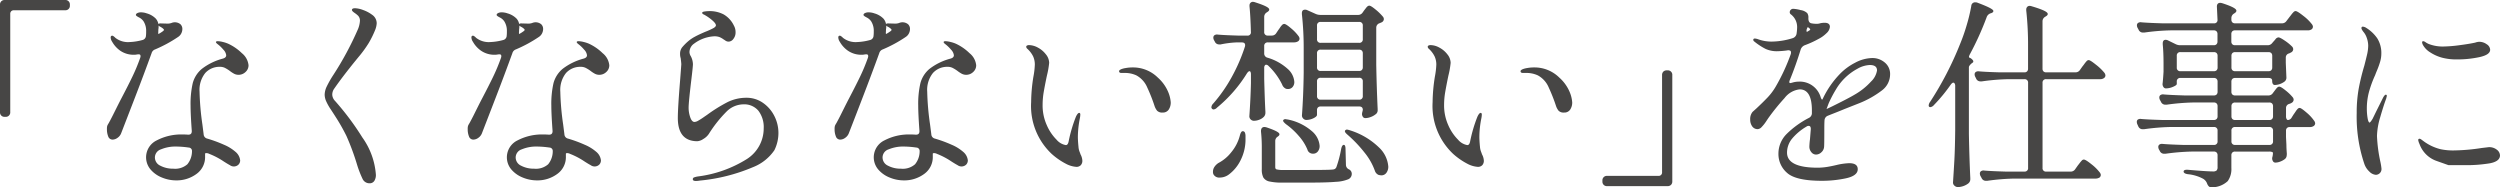
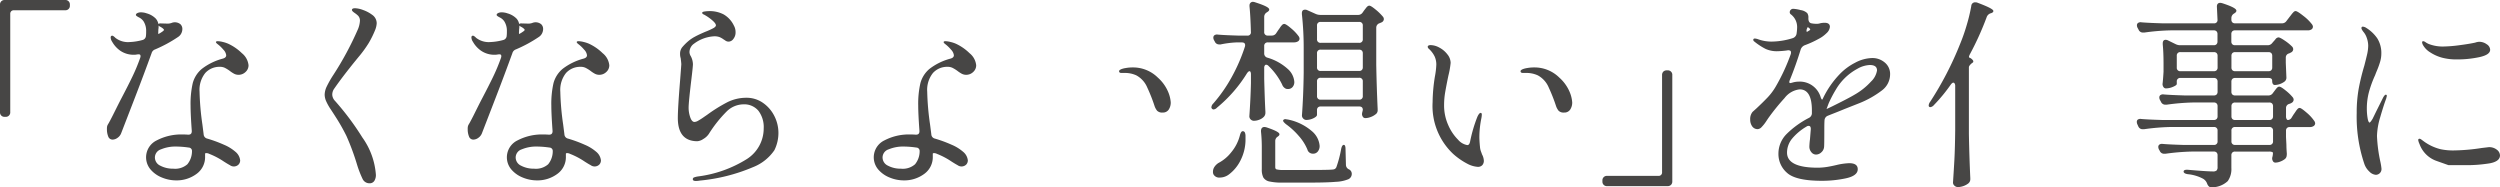
<svg xmlns="http://www.w3.org/2000/svg" id="グループ_4830" data-name="グループ 4830" width="372.733" height="27.953" viewBox="0 0 372.733 27.953">
  <path id="パス_30659" data-name="パス 30659" d="M185.751,355.5h-8.982a.662.662,0,0,0-.718.72V372.2a.658.658,0,0,0,.718.715h.09a.659.659,0,0,0,.72-.715V357.591a.564.564,0,0,1,.144-.42.572.572,0,0,1,.42-.146h7.608a.659.659,0,0,0,.718-.718v-.09a.659.659,0,0,0-.718-.72Z" transform="translate(-176.051 -355.497)" fill="#474645" />
  <g id="グループ_4819" data-name="グループ 4819" transform="translate(15.944 1.837)">
    <path id="パス_30660" data-name="パス 30660" d="M197.512,358.472a4.61,4.61,0,0,0-.805-.262,3.472,3.472,0,0,0-.722-.111c-.085,0-.29,0-.29.139,0,.068.059.144.215.274a5.347,5.347,0,0,1,.888.845,1.429,1.429,0,0,1,.425.836c0,.248-.17.413-.526.508a8.772,8.772,0,0,0-3.111,1.527,4.184,4.184,0,0,0-1.355,2.132,13.9,13.9,0,0,0-.321,3.35c0,.812.059,2.089.182,3.789,0,.364-.161.534-.5.534H191.5c-.191-.019-.451-.028-.772-.028a7.851,7.851,0,0,0-3.857.878,2.8,2.8,0,0,0-.921,4.348,4.321,4.321,0,0,0,1.709,1.2,5.558,5.558,0,0,0,2.092.42,4.977,4.977,0,0,0,3.024-.949,3.077,3.077,0,0,0,1.3-2.611v-.4c0-.033,0-.109.2-.109a1,1,0,0,1,.432.118,11.009,11.009,0,0,1,2.094,1.093c.4.26.725.456.968.583a.99.99,0,0,0,1.282-.076.9.9,0,0,0,.253-.633,1.91,1.91,0,0,0-.7-1.277,6.352,6.352,0,0,0-1.716-1.055,19.42,19.42,0,0,0-2.5-.918.685.685,0,0,1-.529-.64l-.182-1.438a39.553,39.553,0,0,1-.427-4.908,4.022,4.022,0,0,1,.85-2.79,2.854,2.854,0,0,1,2.188-.923,1.658,1.658,0,0,1,.718.146,5.218,5.218,0,0,1,.734.451,4.517,4.517,0,0,0,.685.448,1.414,1.414,0,0,0,.644.146,1.478,1.478,0,0,0,1.032-.418,1.328,1.328,0,0,0,.451-1,2.659,2.659,0,0,0-1-1.813A7.237,7.237,0,0,0,197.512,358.472Zm-5.392,16.107a3.087,3.087,0,0,1-.685,1.865,2.759,2.759,0,0,1-2.11.661,4,4,0,0,1-1.933-.449,1.351,1.351,0,0,1-.8-1.246,1.28,1.28,0,0,1,.9-1.185,5.594,5.594,0,0,1,2.292-.42,13.639,13.639,0,0,1,1.851.151.5.5,0,0,1,.486.538Z" transform="translate(-179.441 -353.793)" fill="#474645" />
    <path id="パス_30661" data-name="パス 30661" d="M190,361.8l0,0a20.1,20.1,0,0,0,3.435-1.867,1.349,1.349,0,0,0,.456-.519,1.441,1.441,0,0,0,.158-.645.972.972,0,0,0-.281-.713,1.319,1.319,0,0,0-1.357-.186,1.947,1.947,0,0,1-.512.09l-1.1-.031c-.168,0-.279.033-.323.1a1.7,1.7,0,0,0-.382-.81,3.023,3.023,0,0,0-1.346-.786,2.648,2.648,0,0,0-.883-.156,1.209,1.209,0,0,0-.5.1c-.161.075-.243.17-.243.283,0,.083.083.182.484.387a1.766,1.766,0,0,1,.659.574,2.652,2.652,0,0,1,.385,1.516,4.869,4.869,0,0,1-.031.659.672.672,0,0,1-.522.609,8.3,8.3,0,0,1-1.877.3,3.062,3.062,0,0,1-2.146-.618c-.293-.29-.413-.328-.482-.328s-.229.026-.229.26a1.222,1.222,0,0,0,.222.647A4.088,4.088,0,0,0,184.79,362a3.519,3.519,0,0,0,2.122.6,1.631,1.631,0,0,0,.321-.033,1.712,1.712,0,0,1,.321-.028c.179,0,.262.09.262.29a1.122,1.122,0,0,1-.09.34,27.092,27.092,0,0,1-1.128,2.7c-.42.876-.949,1.919-1.617,3.189-.17.323-.371.715-.611,1.195l-.734,1.466c-.175.349-.371.72-.576,1.093a2.206,2.206,0,0,0-.205.38,1.587,1.587,0,0,0-.05.486,2.8,2.8,0,0,0,.189,1.1.681.681,0,0,0,.652.475,1.269,1.269,0,0,0,.729-.26,1.464,1.464,0,0,0,.533-.645q.793-2.047,2.108-5.455c.864-2.243,1.688-4.438,2.446-6.527A.833.833,0,0,1,190,361.8Zm.474-3.017a1.5,1.5,0,0,0,.033-.354c0-.059,0-.121,0-.177a.753.753,0,0,0,.215.153,3.042,3.042,0,0,1,.34.205c.227.177.246.257.246.276,0,.054-.054.123-.153.2-.12.09-.264.186-.418.283l-.257.142a.413.413,0,0,1-.028-.194Z" transform="translate(-182.805 -356.275)" fill="#474645" />
  </g>
  <g id="グループ_4820" data-name="グループ 4820" transform="translate(48.403 1.225)">
    <path id="パス_30662" data-name="パス 30662" d="M201.579,363.322a17.3,17.3,0,0,0,1.549-2.12,14.618,14.618,0,0,0,.94-1.9,3.184,3.184,0,0,0,.248-1.036,1.541,1.541,0,0,0-.7-1.284,5.129,5.129,0,0,0-1.331-.7,3.791,3.791,0,0,0-1.187-.264c-.314,0-.474.085-.474.26,0,.111.118.243.385.43a3.863,3.863,0,0,1,.524.418,1.045,1.045,0,0,1,.283.77,3.756,3.756,0,0,1-.3,1.258,46.785,46.785,0,0,1-3.659,6.8,15.275,15.275,0,0,0-1,1.752,2.966,2.966,0,0,0-.3,1.192,2.491,2.491,0,0,0,.187.9,7.7,7.7,0,0,0,.711,1.284c.347.529.571.874.673,1.039a28.856,28.856,0,0,1,1.676,2.939,36.309,36.309,0,0,1,1.584,4.285,15.322,15.322,0,0,0,.8,2.073,1.132,1.132,0,0,0,1.046.7.815.815,0,0,0,.737-.373,1.655,1.655,0,0,0,.224-.895,10.885,10.885,0,0,0-2.014-5.557,40.147,40.147,0,0,0-4.084-5.463,1.421,1.421,0,0,1-.408-.928,1.577,1.577,0,0,1,.321-.935C198.906,366.674,200.108,365.112,201.579,363.322Z" transform="translate(-196.555 -356.016)" fill="#474645" />
  </g>
  <g id="グループ_4821" data-name="グループ 4821" transform="translate(69.732 1.837)">
    <path id="パス_30663" data-name="パス 30663" d="M220.3,358.472a4.7,4.7,0,0,0-.807-.262,3.433,3.433,0,0,0-.72-.111c-.087,0-.293,0-.293.139,0,.068.059.144.215.274a5.257,5.257,0,0,1,.888.845,1.435,1.435,0,0,1,.427.836c0,.248-.172.413-.526.508a8.786,8.786,0,0,0-3.114,1.527,4.2,4.2,0,0,0-1.355,2.132,13.9,13.9,0,0,0-.321,3.35c0,.812.061,2.089.184,3.789,0,.364-.163.534-.505.534h-.085c-.189-.019-.449-.028-.772-.028a7.841,7.841,0,0,0-3.855.878,2.8,2.8,0,0,0-.923,4.348,4.354,4.354,0,0,0,1.709,1.2,5.567,5.567,0,0,0,2.092.42,4.978,4.978,0,0,0,3.024-.949,3.071,3.071,0,0,0,1.3-2.611v-.4c0-.033,0-.109.2-.109a.994.994,0,0,1,.43.118,10.937,10.937,0,0,1,2.094,1.093c.4.26.725.456.968.583a.993.993,0,0,0,1.284-.076.9.9,0,0,0,.25-.633,1.915,1.915,0,0,0-.7-1.277,6.409,6.409,0,0,0-1.719-1.055,19.288,19.288,0,0,0-2.5-.918.68.68,0,0,1-.526-.64l-.184-1.438a39.554,39.554,0,0,1-.427-4.908,4.034,4.034,0,0,1,.85-2.79,2.859,2.859,0,0,1,2.191-.923,1.647,1.647,0,0,1,.715.146,5.226,5.226,0,0,1,.737.451,4.4,4.4,0,0,0,.685.448,1.407,1.407,0,0,0,.645.146,1.472,1.472,0,0,0,1.029-.418,1.319,1.319,0,0,0,.451-1,2.658,2.658,0,0,0-1-1.813A7.226,7.226,0,0,0,220.3,358.472Zm-5.394,16.107a3.085,3.085,0,0,1-.682,1.865,2.768,2.768,0,0,1-2.113.661,4,4,0,0,1-1.933-.449,1.354,1.354,0,0,1-.8-1.246,1.282,1.282,0,0,1,.9-1.185,5.582,5.582,0,0,1,2.29-.42,13.7,13.7,0,0,1,1.853.151.5.5,0,0,1,.484.538Z" transform="translate(-202.226 -353.793)" fill="#474645" />
    <path id="パス_30664" data-name="パス 30664" d="M212.783,361.8v0a20.008,20.008,0,0,0,3.435-1.867,1.349,1.349,0,0,0,.456-.519,1.444,1.444,0,0,0,.161-.645.964.964,0,0,0-.283-.713,1.317,1.317,0,0,0-1.357-.186,1.917,1.917,0,0,1-.512.09l-1.1-.031c-.168,0-.276.033-.323.1a1.657,1.657,0,0,0-.382-.81,3.022,3.022,0,0,0-1.346-.786,2.623,2.623,0,0,0-.881-.156,1.213,1.213,0,0,0-.505.1c-.161.075-.243.17-.243.283,0,.083.083.182.484.387a1.748,1.748,0,0,1,.659.574,2.653,2.653,0,0,1,.385,1.516,4.869,4.869,0,0,1-.031.659.67.67,0,0,1-.522.609,8.3,8.3,0,0,1-1.877.3,3.063,3.063,0,0,1-2.146-.618c-.293-.29-.411-.328-.482-.328s-.229.026-.229.26a1.222,1.222,0,0,0,.222.647A4.07,4.07,0,0,0,207.578,362a3.514,3.514,0,0,0,2.122.6,1.608,1.608,0,0,0,.319-.033,1.731,1.731,0,0,1,.321-.028c.182,0,.262.09.262.29a1.172,1.172,0,0,1-.087.34,27.093,27.093,0,0,1-1.128,2.7c-.423.876-.951,1.919-1.617,3.189-.172.323-.373.715-.614,1.195l-.732,1.466c-.177.349-.373.72-.576,1.093a2.21,2.21,0,0,0-.205.38,1.5,1.5,0,0,0-.052.486,2.8,2.8,0,0,0,.189,1.1.681.681,0,0,0,.652.475,1.275,1.275,0,0,0,.732-.26,1.475,1.475,0,0,0,.531-.645q.793-2.047,2.108-5.455c.866-2.243,1.688-4.438,2.446-6.527A.836.836,0,0,1,212.783,361.8Zm.475-3.017a1.641,1.641,0,0,0,.033-.354c0-.059,0-.121-.007-.177a.753.753,0,0,0,.215.153,2.838,2.838,0,0,1,.34.205c.227.177.246.257.246.276,0,.054-.052.123-.153.2-.12.09-.262.186-.418.283l-.257.142a.432.432,0,0,1-.026-.194Z" transform="translate(-205.59 -356.275)" fill="#474645" />
  </g>
  <g id="グループ_4822" data-name="グループ 4822" transform="translate(101.051 1.652)">
    <path id="パス_30665" data-name="パス 30665" d="M231.564,369.884a4.252,4.252,0,0,0-2.488-.763,6.279,6.279,0,0,0-2.859.68,23.007,23.007,0,0,0-2.989,1.867c-.12.083-.316.215-.581.4a8.787,8.787,0,0,1-.744.47,1.2,1.2,0,0,1-.557.189c-.25,0-.458-.22-.616-.654a4.3,4.3,0,0,1-.255-1.5c0-.51.144-1.966.427-4.329.144-1.2.215-1.888.215-2.117a2.7,2.7,0,0,0-.316-1.2,1.257,1.257,0,0,1-.2-.6,1.56,1.56,0,0,1,.175-.7,1.524,1.524,0,0,1,.524-.583,5.47,5.47,0,0,1,3.012-1.088,2.183,2.183,0,0,1,.767.118,3.024,3.024,0,0,1,.633.364,2.238,2.238,0,0,1,.253.165.85.85,0,0,0,.486.149.916.916,0,0,0,.7-.408,1.532,1.532,0,0,0,.323-.982,2,2,0,0,0-.255-1.013,3.8,3.8,0,0,0-1.544-1.667,4.524,4.524,0,0,0-2.129-.482,5.4,5.4,0,0,0-.6.045c-.234.028-.448.075-.448.215s.16.215.212.236a2.02,2.02,0,0,1,.253.135,6.81,6.81,0,0,1,1.088.786c.408.361.493.583.493.706s-.12.271-.359.408a10.152,10.152,0,0,1-1.244.562c-.616.267-1.121.5-1.5.706a5.5,5.5,0,0,0-1.053.713,7.726,7.726,0,0,0-.895.911,1.549,1.549,0,0,0-.293.977,1.976,1.976,0,0,0,.092.621c.076.6.092.822.092.907,0,.042-.033.5-.184,2.469-.222,2.722-.335,4.582-.335,5.538,0,2.3.982,3.466,2.918,3.466a1.854,1.854,0,0,0,.878-.331,2.483,2.483,0,0,0,.836-.772,18.821,18.821,0,0,1,2.632-3.317,3.615,3.615,0,0,1,2.5-1.079,2.757,2.757,0,0,1,2.247.951,4.021,4.021,0,0,1,.793,2.637,5.409,5.409,0,0,1-2.49,4.554,17.939,17.939,0,0,1-7.346,2.613,3.227,3.227,0,0,0-.515.128.287.287,0,0,0-.22.283c0,.175.16.26.472.26a3.725,3.725,0,0,0,.59-.061,26.607,26.607,0,0,0,7.894-1.992,6.889,6.889,0,0,0,3.211-2.54,5.812,5.812,0,0,0,.6-2.571,5.562,5.562,0,0,0-.6-2.507A5.235,5.235,0,0,0,231.564,369.884Z" transform="translate(-218.857 -356.197)" fill="#474645" />
  </g>
  <g id="グループ_4823" data-name="グループ 4823" transform="translate(124.433 1.837)">
-     <path id="パス_30666" data-name="パス 30666" d="M235.955,361.8l0,0a19.988,19.988,0,0,0,3.432-1.867,1.329,1.329,0,0,0,.456-.519,1.444,1.444,0,0,0,.161-.645.964.964,0,0,0-.283-.713,1.317,1.317,0,0,0-1.357-.186,1.917,1.917,0,0,1-.51.09l-1.1-.031c-.17,0-.279.033-.326.1a1.674,1.674,0,0,0-.38-.81,3.05,3.05,0,0,0-1.346-.786,2.647,2.647,0,0,0-.883-.156,1.213,1.213,0,0,0-.505.1c-.161.075-.243.17-.243.283,0,.083.083.182.484.387a1.774,1.774,0,0,1,.661.574,2.653,2.653,0,0,1,.385,1.516,4.775,4.775,0,0,1-.033.659.67.67,0,0,1-.522.609,8.3,8.3,0,0,1-1.877.3,3.062,3.062,0,0,1-2.146-.618c-.293-.29-.411-.328-.482-.328s-.229.026-.229.26a1.227,1.227,0,0,0,.224.647A4.061,4.061,0,0,0,230.75,362a3.519,3.519,0,0,0,2.122.6,1.65,1.65,0,0,0,.321-.033,1.687,1.687,0,0,1,.319-.028c.182,0,.262.09.262.29a1.173,1.173,0,0,1-.087.34,27.093,27.093,0,0,1-1.128,2.7c-.423.876-.951,1.919-1.617,3.189-.172.323-.371.715-.614,1.195l-.732,1.466c-.177.349-.371.72-.576,1.093a2.208,2.208,0,0,0-.205.38,1.5,1.5,0,0,0-.052.486,2.756,2.756,0,0,0,.191,1.1.676.676,0,0,0,.649.475,1.275,1.275,0,0,0,.732-.26,1.474,1.474,0,0,0,.531-.645q.8-2.047,2.108-5.455c.866-2.243,1.688-4.438,2.446-6.527A.836.836,0,0,1,235.955,361.8Zm.474-3.017a1.641,1.641,0,0,0,.033-.354c0-.059,0-.121-.007-.177a.79.79,0,0,0,.215.153,2.836,2.836,0,0,1,.34.205c.229.177.246.257.246.276,0,.054-.052.123-.151.2-.123.09-.264.186-.42.283l-.257.142a.476.476,0,0,1-.026-.194Z" transform="translate(-228.762 -356.275)" fill="#474645" />
    <path id="パス_30667" data-name="パス 30667" d="M243.47,358.472a4.7,4.7,0,0,0-.807-.262,3.433,3.433,0,0,0-.72-.111c-.087,0-.29,0-.29.139,0,.068.057.144.215.274a5.44,5.44,0,0,1,.888.845,1.443,1.443,0,0,1,.425.836c0,.248-.172.413-.526.508a8.806,8.806,0,0,0-3.114,1.527,4.2,4.2,0,0,0-1.353,2.132,13.758,13.758,0,0,0-.323,3.35c0,.812.061,2.089.184,3.789,0,.364-.161.534-.505.534h-.085c-.189-.019-.449-.028-.772-.028a7.841,7.841,0,0,0-3.855.878,2.8,2.8,0,0,0-.923,4.348,4.354,4.354,0,0,0,1.709,1.2,5.567,5.567,0,0,0,2.092.42,4.989,4.989,0,0,0,3.026-.949,3.075,3.075,0,0,0,1.3-2.611v-.4c0-.033,0-.109.2-.109a1.012,1.012,0,0,1,.432.118,10.992,10.992,0,0,1,2.092,1.093c.4.26.725.456.968.583a.994.994,0,0,0,1.284-.076.9.9,0,0,0,.25-.633,1.915,1.915,0,0,0-.7-1.277,6.391,6.391,0,0,0-1.716-1.055,19.423,19.423,0,0,0-2.5-.918.68.68,0,0,1-.529-.64l-.184-1.438a39.56,39.56,0,0,1-.427-4.908,4.022,4.022,0,0,1,.852-2.79,2.85,2.85,0,0,1,2.188-.923,1.647,1.647,0,0,1,.715.146,5.226,5.226,0,0,1,.736.451,4.407,4.407,0,0,0,.685.448,1.414,1.414,0,0,0,.644.146,1.482,1.482,0,0,0,1.032-.418,1.325,1.325,0,0,0,.449-1,2.649,2.649,0,0,0-1-1.813A7.227,7.227,0,0,0,243.47,358.472Zm-5.394,16.107a3.085,3.085,0,0,1-.682,1.865,2.765,2.765,0,0,1-2.113.661,4,4,0,0,1-1.933-.449,1.352,1.352,0,0,1-.8-1.246,1.28,1.28,0,0,1,.9-1.185,5.589,5.589,0,0,1,2.29-.42,13.7,13.7,0,0,1,1.853.151.5.5,0,0,1,.484.538Z" transform="translate(-225.397 -353.793)" fill="#474645" />
  </g>
  <g id="グループ_4824" data-name="グループ 4824" transform="translate(153.007 6.723)">
    <path id="パス_30668" data-name="パス 30668" d="M252.51,361.274a5.246,5.246,0,0,0-3.749-1.518,5.644,5.644,0,0,0-1.067.094,2.951,2.951,0,0,0-.611.156c-.241.1-.354.2-.354.314,0,.1.045.26.352.26h.366a4.059,4.059,0,0,1,1.86.361,3.667,3.667,0,0,1,1.631,1.827,24.391,24.391,0,0,1,1.081,2.743,2.284,2.284,0,0,0,.38.7,1.048,1.048,0,0,0,.824.271,1.023,1.023,0,0,0,.921-.463,1.9,1.9,0,0,0,.286-1.05,4.885,4.885,0,0,0-.4-1.6A5.952,5.952,0,0,0,252.51,361.274Z" transform="translate(-232.888 -356.425)" fill="#474645" />
-     <path id="パス_30669" data-name="パス 30669" d="M248.8,374.206a2.48,2.48,0,0,1-.146-.7c-.061-.6-.092-1.1-.092-1.492a14.562,14.562,0,0,1,.3-2.767,3.442,3.442,0,0,0,.064-.534c0-.227-.1-.26-.168-.26-.087,0-.175.064-.276.2a2.061,2.061,0,0,0-.222.4,21.155,21.155,0,0,0-1.074,3.652c-.073.366-.213.55-.413.55a2.317,2.317,0,0,1-1.383-.8,6.985,6.985,0,0,1-1.464-2.177,7.129,7.129,0,0,1-.621-2.993,11.6,11.6,0,0,1,.165-1.941c.111-.644.264-1.445.475-2.441a13.008,13.008,0,0,0,.338-1.912,2.072,2.072,0,0,0-.491-1.268,3.654,3.654,0,0,0-1.183-1,2.866,2.866,0,0,0-1.336-.378.7.7,0,0,0-.26.052.225.225,0,0,0-.153.208.47.47,0,0,0,.177.3,3.793,3.793,0,0,1,.855,1.124,2.937,2.937,0,0,1,.253,1.235,11.689,11.689,0,0,1-.212,1.792,24.766,24.766,0,0,0-.338,3.8,9.8,9.8,0,0,0,3.05,7.7,10.13,10.13,0,0,0,2.127,1.478,3.833,3.833,0,0,0,1.56.465.881.881,0,0,0,.668-.253.959.959,0,0,0,.231-.677,2.212,2.212,0,0,0-.279-.944C248.937,374.56,248.888,374.421,248.8,374.206Z" transform="translate(-240.866 -358.345)" fill="#474645" />
  </g>
  <g id="グループ_4825" data-name="グループ 4825" transform="translate(180.608 0.276)">
    <path id="パス_30670" data-name="パス 30670" d="M257.828,363.083l-.4-.061a.4.4,0,0,0-.293.111.158.158,0,0,0-.045.118c0,.083.057.217.444.536a10.81,10.81,0,0,1,1.917,1.77,7.179,7.179,0,0,1,1.258,1.995.814.814,0,0,0,.585.588.739.739,0,0,0,.267.033.881.881,0,0,0,.7-.326,1.278,1.278,0,0,0,.271-.857,3.188,3.188,0,0,0-1.159-2.181A7.8,7.8,0,0,0,257.828,363.083Z" transform="translate(-246.393 -345.534)" fill="#474645" />
-     <path id="パス_30671" data-name="パス 30671" d="M261.779,363.8a3.026,3.026,0,0,0-.47-.123.366.366,0,0,0-.262.111.207.207,0,0,0-.057.146c.007.132.142.3.418.534a19.244,19.244,0,0,1,2.509,2.639,9.19,9.19,0,0,1,1.544,2.717.989.989,0,0,0,.564.619,2.607,2.607,0,0,0,.4.061.913.913,0,0,0,.748-.373,1.52,1.52,0,0,0,.286-.961,4.352,4.352,0,0,0-1.381-2.819A10.761,10.761,0,0,0,261.779,363.8Z" transform="translate(-241.083 -344.636)" fill="#474645" />
    <path id="パス_30672" data-name="パス 30672" d="M258.278,372.219a.642.642,0,0,0,.2.472.611.611,0,0,0,.441.2,2.4,2.4,0,0,0,1.065-.248c.361-.175.538-.342.538-.515v-.689a.555.555,0,0,1,.142-.413.566.566,0,0,1,.411-.142H266.8c.375,0,.552.168.555.51l-.038.177-.021.087a1.61,1.61,0,0,0-.064.378.765.765,0,0,0,.1.338.436.436,0,0,0,.394.246,2.324,2.324,0,0,0,.774-.153,2.44,2.44,0,0,0,.729-.394.717.717,0,0,0,.338-.663v-.153c-.1-2.169-.17-4.386-.21-6.584v-5.541a.692.692,0,0,1,.46-.649c.066-.021.191-.075.373-.158a.56.56,0,0,0,.3-.451.58.58,0,0,0-.137-.375,8.068,8.068,0,0,0-1.086-1.06c-.633-.519-.838-.585-.949-.585-.146,0-.3.1-.463.314-.149.189-.255.326-.316.406l-.21.3a.786.786,0,0,1-.687.359h-5.63a1.757,1.757,0,0,1-.746-.175l-1.2-.536a.7.7,0,0,0-.333-.068c-.212,0-.465.09-.465.524v.128a46.867,46.867,0,0,1,.271,5.262v3.5C258.509,368.211,258.417,370.345,258.278,372.219Zm2.247-13.385a.5.5,0,0,1,.552-.555H266.8a.5.5,0,0,1,.552.555v2.007a.5.5,0,0,1-.552.555h-5.722a.5.5,0,0,1-.552-.555Zm0,4.134a.5.5,0,0,1,.552-.555H266.8a.56.56,0,0,1,.411.142.57.57,0,0,1,.142.413v2.066a.56.56,0,0,1-.142.411.551.551,0,0,1-.411.144h-5.722a.5.5,0,0,1-.552-.555Zm0,4.193a.5.5,0,0,1,.552-.555H266.8a.5.5,0,0,1,.552.555v2.155a.5.5,0,0,1-.552.555h-5.722a.5.5,0,0,1-.552-.555Z" transform="translate(-244.775 -355.286)" fill="#474645" />
    <path id="パス_30673" data-name="パス 30673" d="M268.827,369.844a.75.75,0,0,1-.47-.685l-.059-2.273c0-.328-.031-.7-.255-.7-.182,0-.314.205-.4.628a17.073,17.073,0,0,1-.713,2.7.724.724,0,0,1-.212.257.892.892,0,0,1-.387.094c-.321.04-1.487.061-3.465.061h-3.685a4.185,4.185,0,0,1-1.171-.087c-.083-.031-.191-.1-.191-.349v-3.862a.764.764,0,0,1,.39-.687c.163-.118.238-.224.238-.33,0-.18-.215-.458-1.912-1.032a1.615,1.615,0,0,0-.316-.061c-.241,0-.526.106-.526.614v.068a21.911,21.911,0,0,1,.12,2.476v3.144a2.574,2.574,0,0,0,.236,1.237,1.384,1.384,0,0,0,.914.588,8.5,8.5,0,0,0,1.95.165h3.923c1.77,0,3.123-.038,4.02-.118a5.5,5.5,0,0,0,1.853-.382.869.869,0,0,0,.519-.8A.734.734,0,0,0,268.827,369.844Z" transform="translate(-248.296 -344.861)" fill="#474645" />
    <path id="パス_30674" data-name="パス 30674" d="M257.106,363.783c-.184,0-.321.2-.434.626a6.387,6.387,0,0,1-1.287,2.516,5.905,5.905,0,0,1-1.914,1.6,2.076,2.076,0,0,0-.59.574,1.272,1.272,0,0,0-.222.715.862.862,0,0,0,.068.394.965.965,0,0,0,.935.489,2.272,2.272,0,0,0,1.329-.432,5.872,5.872,0,0,0,1.747-2.075,6.863,6.863,0,0,0,.772-3.317v-.449a1.3,1.3,0,0,0-.1-.458A.349.349,0,0,0,257.106,363.783Z" transform="translate(-252.421 -344.499)" fill="#474645" />
    <path id="パス_30675" data-name="パス 30675" d="M260.613,372.16v-.184c-.061-1.034-.12-2.675-.179-4.877v-1.648a.574.574,0,0,1,.09-.345.235.235,0,0,1,.194-.12.533.533,0,0,1,.366.189,9.688,9.688,0,0,1,2.021,2.762,1.084,1.084,0,0,0,.583.637,1.068,1.068,0,0,0,.323.035.852.852,0,0,0,.656-.3,1.109,1.109,0,0,0,.257-.767,2.843,2.843,0,0,0-.98-1.924,7.727,7.727,0,0,0-3.024-1.681.631.631,0,0,1-.486-.647v-1.079a.543.543,0,0,1,.142-.411.552.552,0,0,1,.411-.144h3.893a1.135,1.135,0,0,0,.618-.168.492.492,0,0,0,.205-.385.716.716,0,0,0-.163-.4,6.583,6.583,0,0,0-1.091-1.136c-.692-.592-.923-.661-1.036-.661a.479.479,0,0,0-.323.17,2.3,2.3,0,0,0-.293.371q-.134.205-.255.361l-.3.449a.77.77,0,0,1-.687.385h-.569a.5.5,0,0,1-.552-.555v-2.214a.772.772,0,0,1,.382-.687l.09-.059c.187-.116.276-.234.276-.364,0-.194-.241-.491-2.118-1.088a1.037,1.037,0,0,0-.3-.064.491.491,0,0,0-.385.161.565.565,0,0,0-.137.394v.125c.1.98.168,2.257.208,3.8a.484.484,0,0,1-.555.555h-1.284c-1.369-.04-2.408-.09-3.081-.149a.678.678,0,0,0-.545.118.448.448,0,0,0-.135.345.789.789,0,0,0,.1.366l.116.205a.685.685,0,0,0,.668.432l.2,0a14.482,14.482,0,0,1,2.318-.3h.838c.444,0,.5.231.5.406a.676.676,0,0,1-.028.215,25.876,25.876,0,0,1-1.985,4.568,22.144,22.144,0,0,1-2.729,3.909.9.9,0,0,0-.288.56.264.264,0,0,0,.073.2.319.319,0,0,0,.234.135h.026a.8.8,0,0,0,.505-.271,20.643,20.643,0,0,0,4.476-5.134c.189-.26.307-.3.359-.3a.164.164,0,0,1,.158.109.842.842,0,0,1,.066.356v1.317c-.04,1.638-.12,3.3-.238,4.941a.656.656,0,0,0,.2.472.68.68,0,0,0,.5.2,2.176,2.176,0,0,0,.774-.156,1.846,1.846,0,0,0,.656-.406A.85.85,0,0,0,260.613,372.16Z" transform="translate(-252.558 -355.614)" fill="#474645" />
  </g>
  <g id="グループ_4826" data-name="グループ 4826" transform="translate(212.864 6.723)">
    <path id="パス_30676" data-name="パス 30676" d="M274.161,374.206a2.482,2.482,0,0,1-.149-.7c-.059-.6-.09-1.1-.09-1.492a14.379,14.379,0,0,1,.3-2.767,3.441,3.441,0,0,0,.064-.534c0-.227-.106-.26-.168-.26-.087,0-.177.064-.279.2a2.06,2.06,0,0,0-.22.4,21.166,21.166,0,0,0-1.074,3.652c-.073.366-.212.55-.413.55a2.311,2.311,0,0,1-1.383-.8,7.029,7.029,0,0,1-1.466-2.177,7.166,7.166,0,0,1-.621-2.993,11.356,11.356,0,0,1,.168-1.941c.111-.644.264-1.445.472-2.441a12.67,12.67,0,0,0,.338-1.912,2.068,2.068,0,0,0-.489-1.268,3.636,3.636,0,0,0-1.185-1,2.85,2.85,0,0,0-1.334-.378.7.7,0,0,0-.26.052.225.225,0,0,0-.153.208.471.471,0,0,0,.177.3,3.781,3.781,0,0,1,.852,1.124,2.9,2.9,0,0,1,.255,1.235,11.774,11.774,0,0,1-.215,1.792,25.073,25.073,0,0,0-.338,3.8,9.8,9.8,0,0,0,3.052,7.7,10.18,10.18,0,0,0,2.125,1.478,3.842,3.842,0,0,0,1.563.465.881.881,0,0,0,.668-.253.971.971,0,0,0,.231-.677,2.211,2.211,0,0,0-.279-.944C274.293,374.56,274.244,374.421,274.161,374.206Z" transform="translate(-266.222 -358.345)" fill="#474645" />
    <path id="パス_30677" data-name="パス 30677" d="M277.866,361.274a5.254,5.254,0,0,0-3.749-1.518,5.669,5.669,0,0,0-1.069.094,2.96,2.96,0,0,0-.609.156c-.243.1-.354.2-.354.314,0,.1.045.26.352.26h.366a4.059,4.059,0,0,1,1.86.361,3.667,3.667,0,0,1,1.631,1.827,24.847,24.847,0,0,1,1.081,2.743,2.235,2.235,0,0,0,.38.7,1.045,1.045,0,0,0,.822.271,1.02,1.02,0,0,0,.921-.463,1.9,1.9,0,0,0,.288-1.05,4.884,4.884,0,0,0-.4-1.6A5.953,5.953,0,0,0,277.866,361.274Z" transform="translate(-258.244 -356.425)" fill="#474645" />
  </g>
  <path id="パス_30678" data-name="パス 30678" d="M286.956,359.94h-.092a.707.707,0,0,0-.526.191.714.714,0,0,0-.191.526V375.11a.508.508,0,0,1-.567.564h-7.606a.659.659,0,0,0-.718.718v.094a.659.659,0,0,0,.718.718h8.982a.723.723,0,0,0,.526-.191.714.714,0,0,0,.191-.526V360.658a.662.662,0,0,0-.718-.718Z" transform="translate(-38.345 -349.452)" fill="#474645" />
  <path id="パス_30679" data-name="パス 30679" d="M304.811,363.388a5.638,5.638,0,0,0-2.6.713,8.533,8.533,0,0,0-2.283,1.7,13.735,13.735,0,0,0-2.46,3.539c-.1.25-.165.257-.168.257s-.059-.031-.177-.283a3.247,3.247,0,0,0-3.34-2.406,3.37,3.37,0,0,0-.932.153l-.26.061c-.123,0-.17-.05-.17-.17a.922.922,0,0,1,.087-.307c.59-1.442,1.135-2.977,1.619-4.554a1.047,1.047,0,0,1,.567-.6,14.566,14.566,0,0,0,2.087-.951,4.69,4.69,0,0,0,1.2-.869,1.434,1.434,0,0,0,.493-.94c0-.271-.135-.6-.779-.6a3.081,3.081,0,0,0-.64.068,1.649,1.649,0,0,1-.611.085,3.613,3.613,0,0,1-.8-.087c-.253-.09-.378-.326-.378-.722v-.061a1.134,1.134,0,0,0-.168-.718,1.8,1.8,0,0,0-.989-.456,5.322,5.322,0,0,0-1.058-.187.509.509,0,0,0-.564.534.4.4,0,0,0,.18.3,2.372,2.372,0,0,1,.921,1.926,7.3,7.3,0,0,1-.09.991.847.847,0,0,1-.559.616,10.765,10.765,0,0,1-3.156.517,5.852,5.852,0,0,1-2.056-.364,1.768,1.768,0,0,0-.449-.094c-.212,0-.229.153-.229.2a.313.313,0,0,0,.151.243,9.434,9.434,0,0,0,1.695,1.11,4.062,4.062,0,0,0,1.745.342,13.315,13.315,0,0,0,1.475-.123.592.592,0,0,1,.47.064.285.285,0,0,1,.087.229.786.786,0,0,1-.028.248,28.758,28.758,0,0,1-2.224,4.813,8.7,8.7,0,0,1-1.244,1.669c-.477.5-1.041,1.053-1.674,1.643l-.557.5a1.655,1.655,0,0,0-.354,1.15,1.7,1.7,0,0,0,.288.992.982.982,0,0,0,.857.432.911.911,0,0,0,.574-.328,5.627,5.627,0,0,0,.652-.822c.21-.316.361-.541.425-.626a31.971,31.971,0,0,1,2.332-2.864,3.261,3.261,0,0,1,2.25-1.291c1.209,0,1.82,1.055,1.82,3.133v.458a.794.794,0,0,1-.451.668A13.381,13.381,0,0,0,292,374.734a4.145,4.145,0,0,0-1.2,2.939,3.7,3.7,0,0,0,1.308,2.854c.866.772,2.6,1.164,5.153,1.164a17.1,17.1,0,0,0,3.591-.368c1.176-.253,1.773-.708,1.773-1.357,0-.6-.427-.9-1.27-.9a9.511,9.511,0,0,0-1.912.276c-.432.1-.892.2-1.367.276a8.96,8.96,0,0,1-1.426.12c-3.031,0-4.568-.755-4.568-2.245a3.284,3.284,0,0,1,.748-2.077,8.1,8.1,0,0,1,2.155-1.806.5.5,0,0,1,.321-.106c.137,0,.321.05.321.474l-.123,1.52a10.369,10.369,0,0,0-.092,1.107,1.258,1.258,0,0,0,.29.812.889.889,0,0,0,.7.364,1.167,1.167,0,0,0,.8-.34,1.207,1.207,0,0,0,.408-.826c.021-.2.031-1.046.031-2.453,0-.694.009-1.18.031-1.492a.77.77,0,0,1,.47-.67c.449-.182.883-.352,1.3-.517s.829-.33,1.206-.489l2.323-.918a14.24,14.24,0,0,0,3.258-1.858,3,3,0,0,0,1.22-2.4,2.186,2.186,0,0,0-.807-1.771A2.828,2.828,0,0,0,304.811,363.388Zm-9.622-4.613.135.106c.2.149.215.227.215.246,0,.05-.061.113-.177.18l-.309.184-.019.012c-.009-.009-.045-.066-.045-.3C295.107,358.823,295.18,358.78,295.189,358.776Zm9.4,8.137a9.89,9.89,0,0,1-2.415,1.926c-.564.342-1.681.928-3.321,1.737l-.64.307-.243.111.314-.836a17.511,17.511,0,0,1,1.065-2.04A8.246,8.246,0,0,1,302.555,365a4.055,4.055,0,0,1,1.86-.571c.729,0,1.084.267,1.084.81A2.934,2.934,0,0,1,304.587,366.913Z" transform="translate(-25.648 -354.736)" fill="#474645" />
  <g id="グループ_4827" data-name="グループ 4827" transform="translate(287.555 0.345)">
-     <path id="パス_30680" data-name="パス 30680" d="M318.853,364.642c-.77-.619-.991-.689-1.1-.689a.459.459,0,0,0-.323.189,4.129,4.129,0,0,0-.307.38c-.1.144-.2.269-.3.392l-.357.508a.785.785,0,0,1-.689.357h-4.341a.54.54,0,0,1-.411-.142.551.551,0,0,1-.144-.411v-7.037a.771.771,0,0,1,.387-.689l.083-.054c.208-.113.309-.234.309-.366,0-.208-.271-.524-2.387-1.15a1.032,1.032,0,0,0-.293-.061.5.5,0,0,0-.387.158.583.583,0,0,0-.139.394v.13a47.193,47.193,0,0,1,.271,5.352v3.324a.552.552,0,0,1-.144.411.544.544,0,0,1-.411.142h-3.652c-1.369-.038-2.415-.087-3.107-.149a.7.7,0,0,0-.472.087.433.433,0,0,0-.18.378.813.813,0,0,0,.1.361l.118.238a.685.685,0,0,0,.668.432h.189a32.152,32.152,0,0,1,3.942-.328h2.4a.5.5,0,0,1,.555.552v12.667a.5.5,0,0,1-.555.555H305.3c-1.369-.04-2.405-.09-3.078-.149a.674.674,0,0,0-.545.116.442.442,0,0,0-.135.347.824.824,0,0,0,.1.366l.149.267a.684.684,0,0,0,.666.43h.191a32.454,32.454,0,0,1,3.942-.331h12.188a1.123,1.123,0,0,0,.621-.17.531.531,0,0,0,.172-.382.712.712,0,0,0-.163-.373,6.822,6.822,0,0,0-1.228-1.213c-.784-.63-1.027-.7-1.14-.7a.409.409,0,0,0-.293.142,4.138,4.138,0,0,0-.321.38c-.13.17-.234.3-.316.408l-.359.51a.789.789,0,0,1-.687.356h-3.624a.5.5,0,0,1-.555-.555V367.349a.5.5,0,0,1,.555-.552H319.5a.918.918,0,0,0,.557-.17.493.493,0,0,0,.205-.385.723.723,0,0,0-.163-.406A7.534,7.534,0,0,0,318.853,364.642Z" transform="translate(-293.911 -355.338)" fill="#474645" />
    <path id="パス_30681" data-name="パス 30681" d="M303.922,363.882a.068.068,0,0,1-.045-.042c-.019-.052-.019-.186.175-.541a43.6,43.6,0,0,0,2.46-5.458.913.913,0,0,1,.581-.557l.092-.028q.319-.11.319-.312c0-.172-.279-.456-2.347-1.235a.83.83,0,0,0-.361-.066.565.565,0,0,0-.583.541,24.966,24.966,0,0,1-.687,2.866,27.65,27.65,0,0,1-.984,2.809,48.943,48.943,0,0,1-4.457,8.609,1,1,0,0,0-.222.55.231.231,0,0,0,.255.255.871.871,0,0,0,.531-.321,24.722,24.722,0,0,0,2.521-3.062c.179-.224.3-.271.361-.271a.229.229,0,0,1,.191.12.643.643,0,0,1,.092.375v6.617c-.019,1.8-.061,3.265-.118,4.353-.059,1.069-.13,2.221-.21,3.432a.61.61,0,0,0,.236.477.746.746,0,0,0,.5.2,2.716,2.716,0,0,0,1.513-.522.8.8,0,0,0,.331-.692v-.123c-.1-2.153-.17-4.37-.21-6.586v-9.941c0-.118.087-.328.5-.654a.257.257,0,0,0,.151-.156.3.3,0,0,0-.068-.253A1.243,1.243,0,0,0,303.922,363.882Z" transform="translate(-297.862 -355.643)" fill="#474645" />
  </g>
  <g id="グループ_4828" data-name="グループ 4828" transform="translate(318.586 0.434)">
    <path id="パス_30682" data-name="パス 30682" d="M336.313,372.033c-.708-.611-.925-.692-1.034-.692a.414.414,0,0,0-.293.142,2.516,2.516,0,0,0-.3.387c-.111.17-.2.3-.283.406l-.3.477a.689.689,0,0,1-.567.387c-.047,0-.118-.014-.191-.132a.784.784,0,0,1-.094-.423v-1.228a.622.622,0,0,1,.5-.623c.038-.017.085-.035.137-.054a.756.756,0,0,0,.2-.1.562.562,0,0,0,.3-.451.587.587,0,0,0-.137-.378,7,7,0,0,0-1.074-1.029c-.621-.5-.829-.555-.93-.555a.413.413,0,0,0-.274.109,1.954,1.954,0,0,0-.25.279l-.432.569,0,0a.784.784,0,0,1-.687.356h-4.943a.56.56,0,0,1-.411-.142.567.567,0,0,1-.144-.413v-1.5a.561.561,0,0,1,.144-.411.552.552,0,0,1,.411-.144h4.972c.5,0,.555.248.555.437,0,.505.219.611.4.611a2.581,2.581,0,0,0,1.419-.491.732.732,0,0,0,.3-.661l-.09-2.158v-.777a.618.618,0,0,1,.5-.621l.307-.156a.56.56,0,0,0,.3-.451.59.59,0,0,0-.139-.38,6.674,6.674,0,0,0-1.107-.911c-.647-.439-.857-.491-.956-.491a.627.627,0,0,0-.446.281c-.137.168-.238.281-.3.345l-.182.212a.837.837,0,0,1-.718.331h-4.823a.551.551,0,0,1-.411-.144.561.561,0,0,1-.144-.411v-1.107a.563.563,0,0,1,.144-.413.553.553,0,0,1,.411-.142H336.5a.967.967,0,0,0,.592-.172.522.522,0,0,0,.172-.382.711.711,0,0,0-.163-.373,6.7,6.7,0,0,0-1.258-1.228c-.812-.644-1.058-.72-1.168-.72a.453.453,0,0,0-.307.158,3.673,3.673,0,0,0-.338.394c-.127.17-.234.3-.314.406l-.392.512a.787.787,0,0,1-.687.356h-6.978a.553.553,0,0,1-.411-.142.563.563,0,0,1-.144-.413v-.208a.772.772,0,0,1,.387-.687l.09-.059c.179-.113.271-.236.271-.364,0-.205-.236-.519-2.092-1.121a1.59,1.59,0,0,0-.316-.061c-.319,0-.5.2-.5.555l.092,1.945a.484.484,0,0,1-.555.555h-7.7c-1.369-.04-2.406-.09-3.078-.149a.683.683,0,0,0-.548.118.443.443,0,0,0-.132.345.813.813,0,0,0,.1.366l.146.267a.687.687,0,0,0,.668.43h.189a32.489,32.489,0,0,1,3.942-.328h6.409a.552.552,0,0,1,.411.142.563.563,0,0,1,.144.413v1.107a.561.561,0,0,1-.144.411.551.551,0,0,1-.411.144H317.52a1.527,1.527,0,0,1-.746-.172l-1.107-.541a.817.817,0,0,0-.364-.094c-.2,0-.432.094-.432.552v.127c.078.8.118,1.766.118,2.866v1.225c-.057.928-.109,1.546-.149,1.8a.8.8,0,0,0,.13.458.428.428,0,0,0,.364.215,2.691,2.691,0,0,0,1.062-.231c.4-.172.569-.3.569-.442v-.33a.5.5,0,0,1,.555-.555h4.972a.551.551,0,0,1,.411.144.561.561,0,0,1,.144.411v1.5a.566.566,0,0,1-.144.413.559.559,0,0,1-.411.142h-4.37c-1.4-.043-2.405-.09-3.081-.149a.7.7,0,0,0-.548.118.446.446,0,0,0-.132.345.8.8,0,0,0,.1.366l.146.264a.686.686,0,0,0,.668.432h.189a33.092,33.092,0,0,1,3.942-.328h3.085a.551.551,0,0,1,.411.144.561.561,0,0,1,.144.411v1.5a.561.561,0,0,1-.144.411.543.543,0,0,1-.411.144h-7.724c-1.391-.04-2.436-.09-3.109-.151a.667.667,0,0,0-.524.109.416.416,0,0,0-.128.326.884.884,0,0,0,.094.39l.123.271a.684.684,0,0,0,.666.432h.191a32.5,32.5,0,0,1,3.942-.331h6.468a.5.5,0,0,1,.555.555V376.3a.5.5,0,0,1-.555.555h-4.549c-1.4-.042-2.406-.09-3.081-.151a.7.7,0,0,0-.47.087.407.407,0,0,0-.182.347.894.894,0,0,0,.1.4l.118.2a.684.684,0,0,0,.666.432h.191a33.062,33.062,0,0,1,3.942-.328h3.265a.551.551,0,0,1,.411.144.561.561,0,0,1,.144.411v1.766a.7.7,0,0,1-.144.5.8.8,0,0,1-.562.144c-.564,0-1.782-.08-3.617-.238-.349-.035-.564,0-.668.092a.22.22,0,0,0-.071.16c0,.3.5.38.661.4a6.033,6.033,0,0,1,2.25.68,1.378,1.378,0,0,1,.6.741c.149.368.373.555.675.555h0l.177-.028a3.47,3.47,0,0,0,2.219-.925,3.1,3.1,0,0,0,.538-1.964V378.4a.561.561,0,0,1,.144-.411.551.551,0,0,1,.411-.144h5.092a1.113,1.113,0,0,1,.434.068c.078.038.12.08.12.125a2.858,2.858,0,0,1-.059.517,1.136,1.136,0,0,0-.061.352.774.774,0,0,0,.1.338.414.414,0,0,0,.363.245,2.036,2.036,0,0,0,.746-.153,2.6,2.6,0,0,0,.682-.373.722.722,0,0,0,.248-.366,1.887,1.887,0,0,0,.047-.474c-.04-.5-.061-.932-.061-1.287l-.059-1.164v-.928a.544.544,0,0,1,.144-.411.553.553,0,0,1,.411-.144H336.8a.978.978,0,0,0,.588-.165.493.493,0,0,0,.208-.387.728.728,0,0,0-.163-.4A6.148,6.148,0,0,0,336.313,372.033Zm-11.2-8.461a.567.567,0,0,1,.144-.413.56.56,0,0,1,.411-.142h4.972a.57.57,0,0,1,.413.142.576.576,0,0,1,.142.413v1.735a.576.576,0,0,1-.142.413.566.566,0,0,1-.413.142h-4.972a.553.553,0,0,1-.411-.142.563.563,0,0,1-.144-.413Zm-2.063,1.735a.563.563,0,0,1-.144.413.552.552,0,0,1-.411.142H317.52a.5.5,0,0,1-.555-.555v-1.735a.5.5,0,0,1,.555-.555h4.972a.56.56,0,0,1,.411.142.567.567,0,0,1,.144.413Zm8.265,10.991a.5.5,0,0,1-.555.555h-5.092a.5.5,0,0,1-.555-.555v-1.558a.5.5,0,0,1,.555-.555h5.092a.5.5,0,0,1,.555.555Zm0-3.713a.57.57,0,0,1-.142.411.553.553,0,0,1-.413.144h-5.092a.544.544,0,0,1-.411-.144.561.561,0,0,1-.144-.411v-1.5a.561.561,0,0,1,.144-.411.552.552,0,0,1,.411-.144h5.092a.561.561,0,0,1,.413.144.57.57,0,0,1,.142.411Z" transform="translate(-311.007 -355.681)" fill="#474645" />
  </g>
  <g id="グループ_4829" data-name="グループ 4829" transform="translate(351.383 3.975)">
    <path id="パス_30683" data-name="パス 30683" d="M339.3,365.513h0l-1.041.123A29.368,29.368,0,0,1,334.2,366a8.938,8.938,0,0,1-2.089-.182,7.132,7.132,0,0,1-2.635-1.272c-.059-.04-.134-.094-.224-.165-.281-.21-.472-.125-.475.078a2.085,2.085,0,0,0,.189.576,4.157,4.157,0,0,0,2.55,2.533l1.773.628,2.38,0a21.291,21.291,0,0,0,3.789-.276c1-.191,1.511-.585,1.511-1.176a1.112,1.112,0,0,0-.47-.852A1.821,1.821,0,0,0,339.3,365.513Z" transform="translate(-319.621 -347.548)" fill="#474645" />
    <path id="パス_30684" data-name="パス 30684" d="M330.237,359.768a6.162,6.162,0,0,0,1.808.8,8.376,8.376,0,0,0,2.219.248,15.6,15.6,0,0,0,3.288-.34c1.086-.234,1.617-.6,1.617-1.112a1.036,1.036,0,0,0-.519-.812,1.877,1.877,0,0,0-1.114-.364,1.964,1.964,0,0,0-.6.123c-.652.142-1.478.274-2.453.4a20.346,20.346,0,0,1-2.33.182,5.744,5.744,0,0,1-2.167-.39,2.877,2.877,0,0,1-.432-.238.771.771,0,0,0-.364-.168.158.158,0,0,0-.168.17,1.039,1.039,0,0,0,.13.4A3.073,3.073,0,0,0,330.237,359.768Z" transform="translate(-319.286 -355.932)" fill="#474645" />
    <path id="パス_30685" data-name="パス 30685" d="M329.222,367.325c-.068,0-.163.045-.373.378l-1.039,2.08-.548,1.124c-.335.557-.441.574-.453.574-.054,0-.194-.061-.293-.626a8.619,8.619,0,0,1-.12-1.468,9.553,9.553,0,0,1,.3-2.4,16.206,16.206,0,0,1,.944-2.59c.04-.123.142-.378.3-.758a12.2,12.2,0,0,0,.43-1.2,4.286,4.286,0,0,0,.187-1.213,4.1,4.1,0,0,0-.607-2.306,5.526,5.526,0,0,0-1.631-1.549,1.078,1.078,0,0,0-.526-.194c-.047,0-.2.014-.2.229,0,.064.026.186.262.51a2.689,2.689,0,0,1,.536.951,3.534,3.534,0,0,1,.21,1.166,6.194,6.194,0,0,1-.182,1.357c-.118.505-.248,1.034-.4,1.615a33.094,33.094,0,0,0-.826,3.369,20.064,20.064,0,0,0-.307,3.68,21.969,21.969,0,0,0,1.133,7.571,2.742,2.742,0,0,0,.739,1.145,1.5,1.5,0,0,0,.984.5.87.87,0,0,0,.571-.231.856.856,0,0,0,.269-.67,8.749,8.749,0,0,0-.156-.992,22.048,22.048,0,0,1-.517-3.9,10.511,10.511,0,0,1,.486-2.807c.323-1.121.621-2.051.888-2.769l.092-.382C329.39,367.339,329.262,367.325,329.222,367.325Z" transform="translate(-324.9 -357.181)" fill="#474645" />
  </g>
</svg>